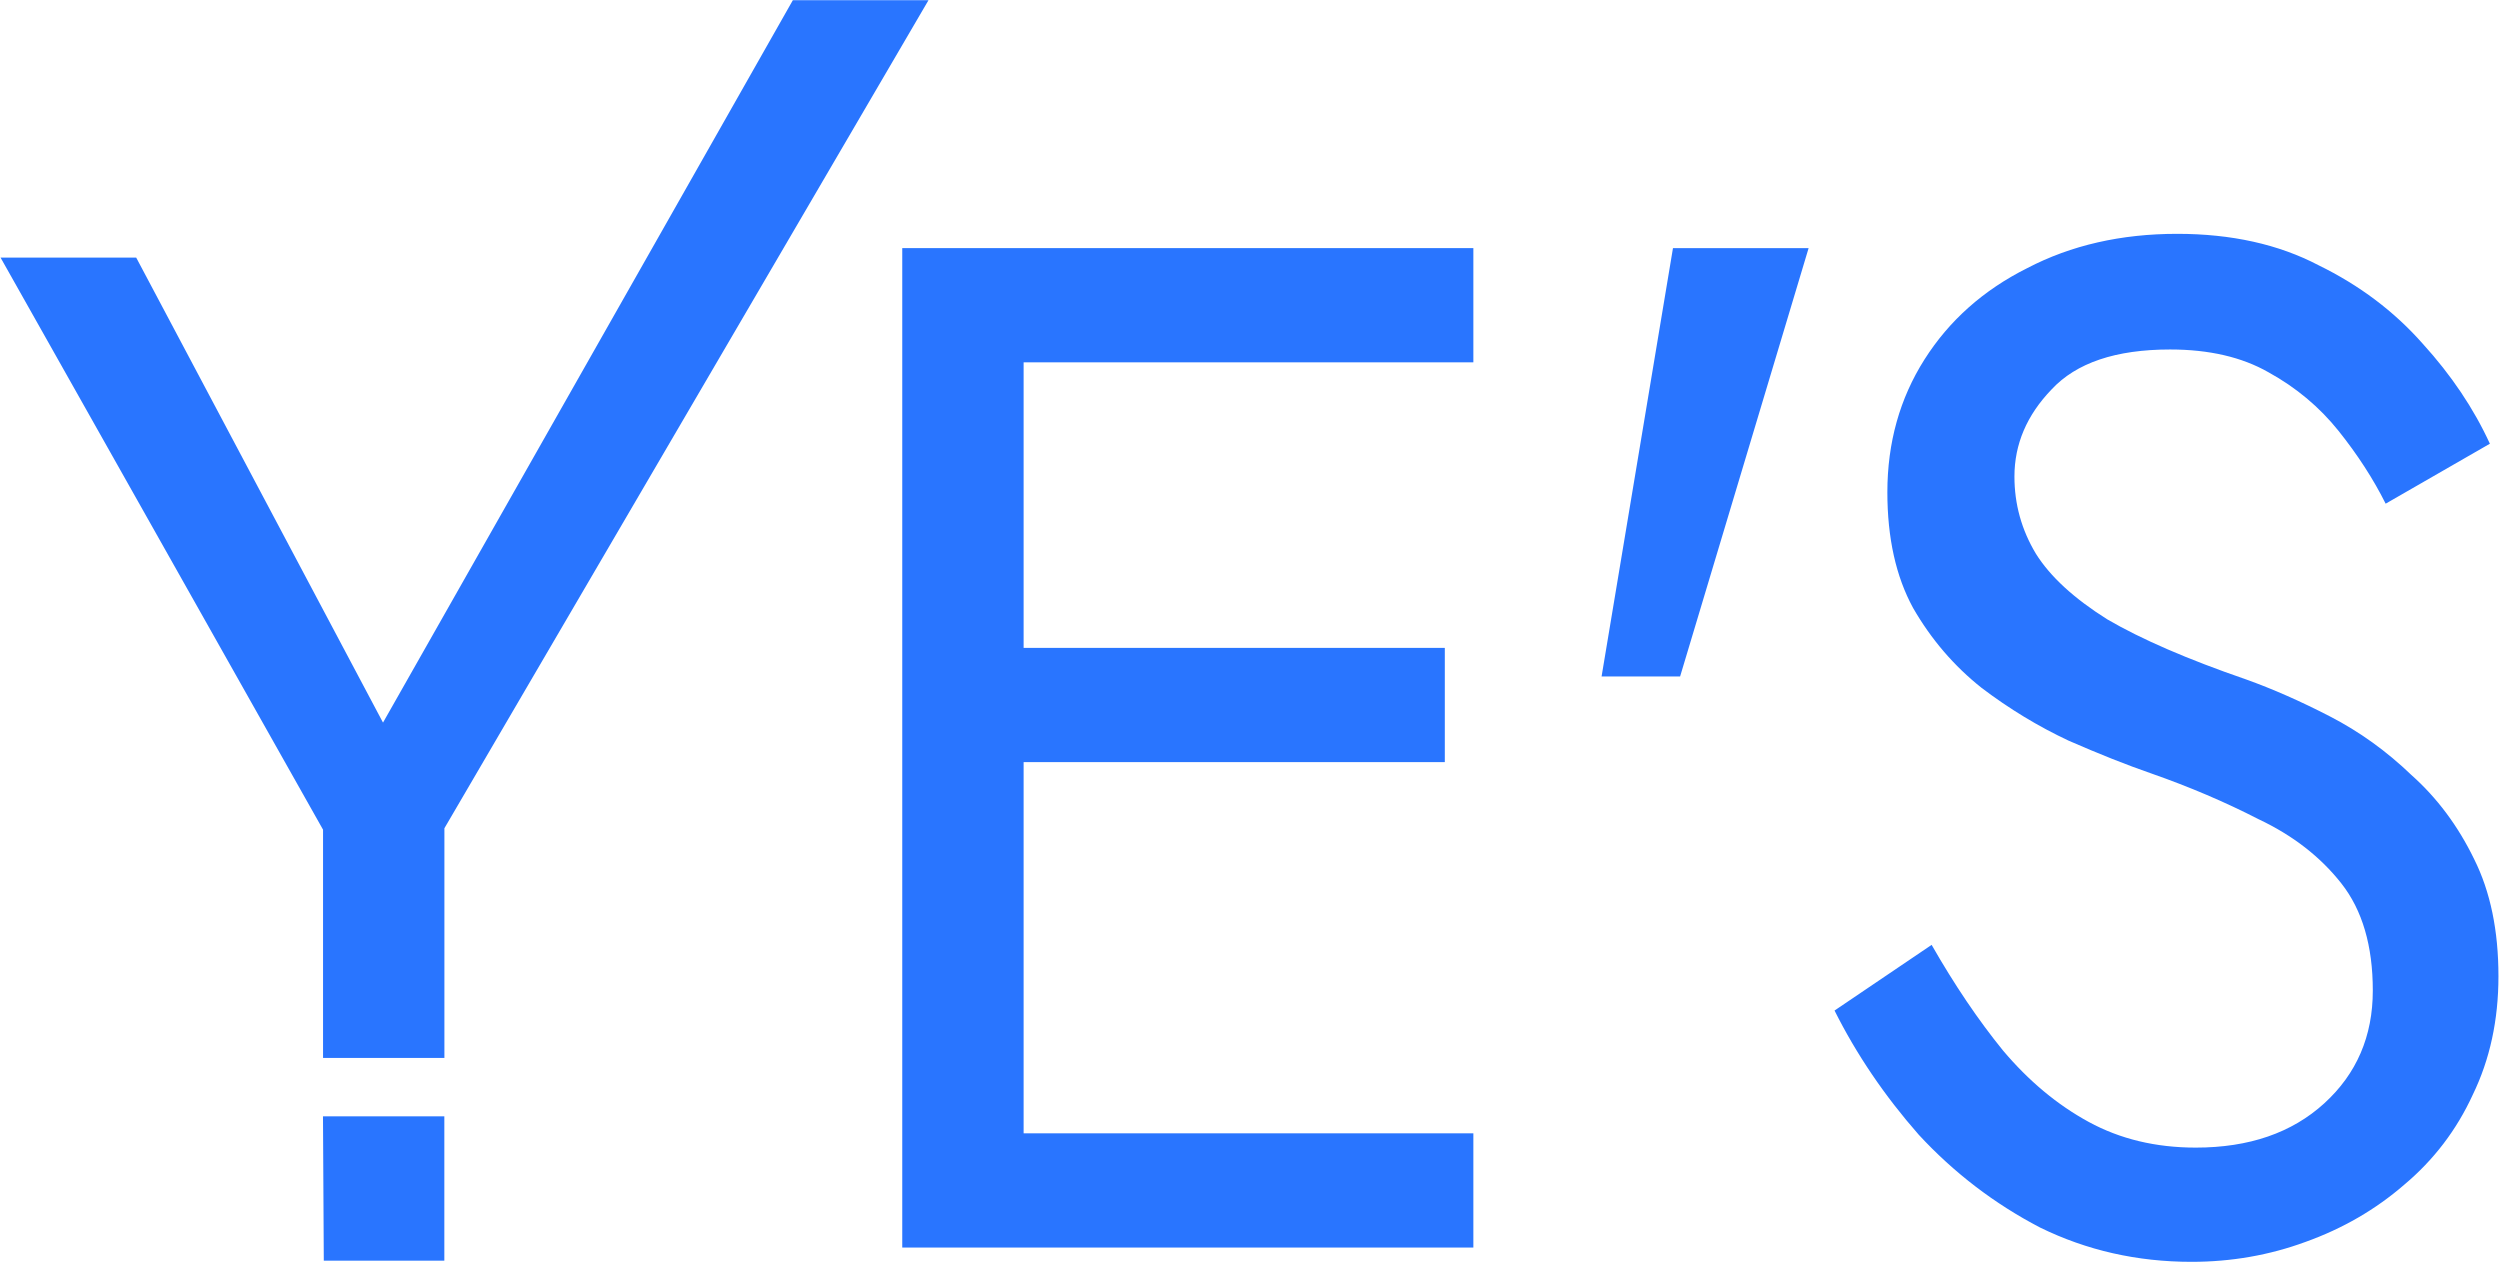
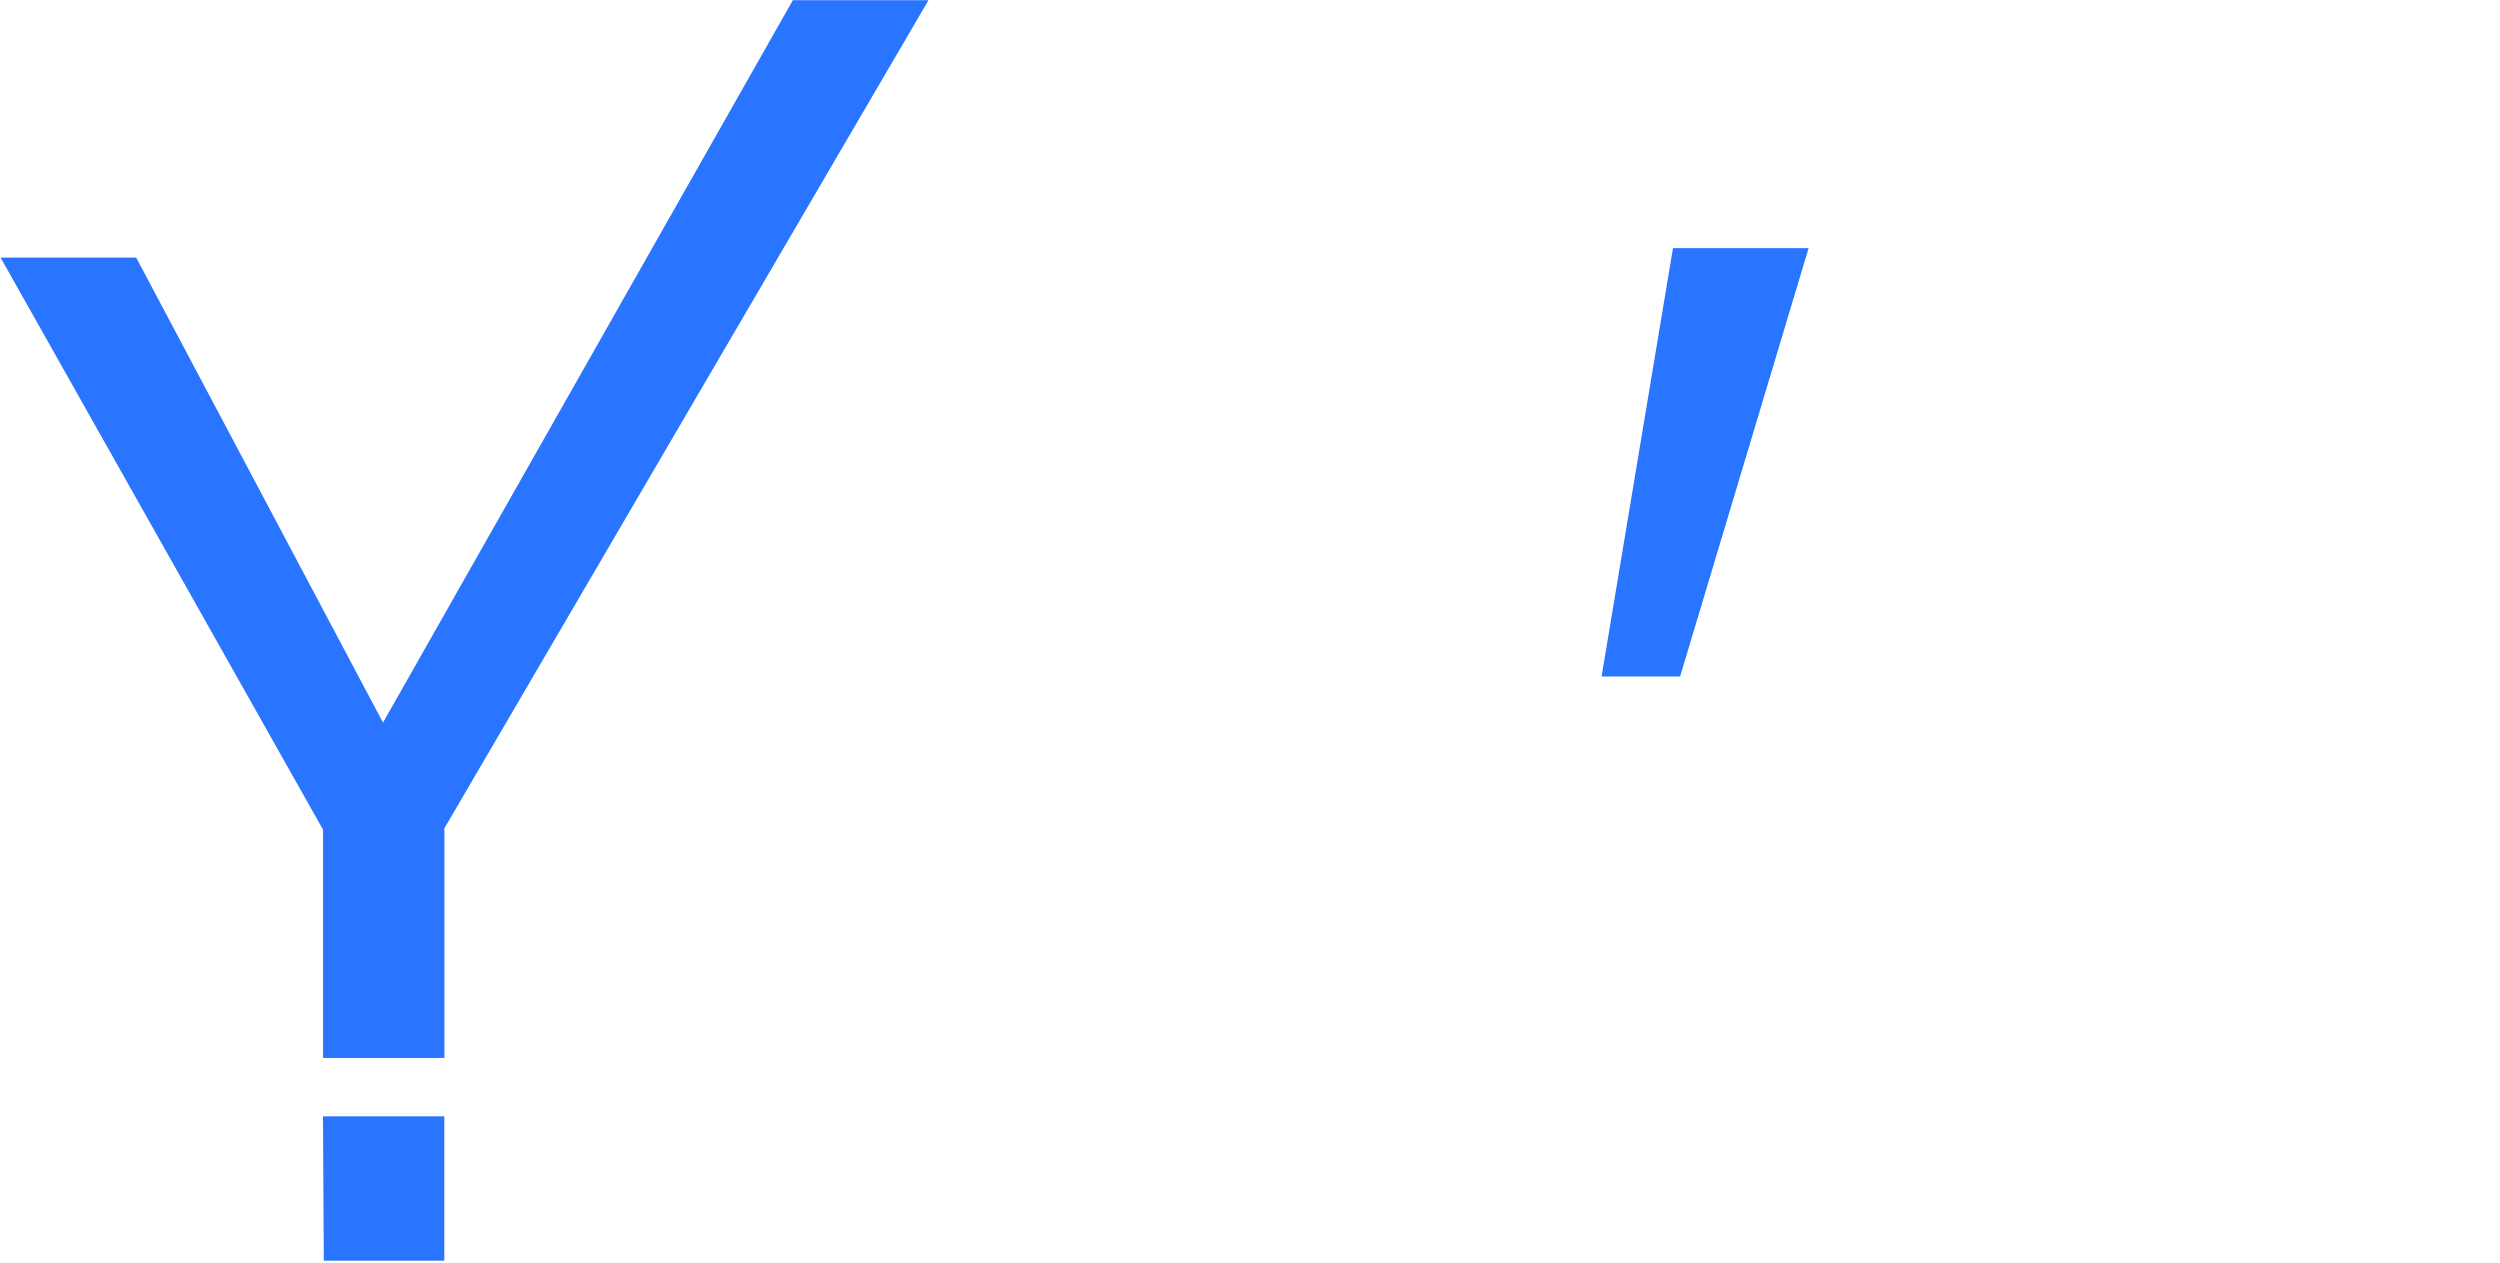
<svg xmlns="http://www.w3.org/2000/svg" width="760" height="384" viewBox="0 0 760 384" fill="none">
-   <path d="M294.686 379.256V344.533H447.903V379.256H294.686ZM294.686 110.149V75.426H447.903V110.149H294.686ZM294.686 231.682V196.958H439.222V231.682H294.686ZM274.286 75.426H311.179V379.256H274.286V75.426Z" fill="#2975FF" />
  <path d="M508.584 75.426H549.818L510.754 205.639H486.882L508.584 75.426Z" fill="#2975FF" />
-   <path d="M587.214 287.239C594.158 299.392 601.392 310.099 608.916 319.358C616.729 328.618 625.409 335.852 634.958 341.06C644.507 346.269 655.358 348.873 667.512 348.873C683.716 348.873 696.737 344.388 706.576 335.418C716.414 326.448 721.333 315.018 721.333 301.128C721.333 287.528 718.15 276.677 711.784 268.575C705.418 260.473 697.027 253.962 686.61 249.043C676.482 243.835 665.631 239.205 654.056 235.154C646.533 232.55 638.141 229.222 628.882 225.171C619.622 220.83 610.797 215.477 602.405 209.111C594.014 202.456 587.069 194.354 581.571 184.805C576.363 175.256 573.758 163.537 573.758 149.647C573.758 134.601 577.52 121.145 585.043 109.281C592.567 97.418 602.984 88.158 616.295 81.503C629.605 74.558 644.797 71.086 661.869 71.086C678.363 71.086 692.686 74.269 704.839 80.635C717.282 86.711 727.844 94.669 736.524 104.507C745.205 114.056 752.005 124.184 756.924 134.89L725.239 153.12C721.478 145.596 716.703 138.218 710.916 130.984C705.129 123.749 698.039 117.818 689.648 113.188C681.546 108.558 671.563 106.243 659.699 106.243C643.205 106.243 631.197 110.294 623.673 118.396C616.15 126.209 612.388 135.035 612.388 144.873C612.388 153.264 614.558 161.077 618.899 168.311C623.239 175.256 630.473 181.911 640.601 188.277C651.018 194.354 665.052 200.43 682.703 206.507C690.805 209.401 699.341 213.162 708.312 217.792C717.282 222.422 725.529 228.354 733.052 235.588C740.865 242.533 747.231 251.069 752.15 261.196C757.069 271.035 759.529 282.899 759.529 296.788C759.529 310.099 756.924 322.107 751.716 332.814C746.797 343.52 739.852 352.635 730.882 360.158C722.201 367.682 712.218 373.469 700.933 377.52C689.937 381.571 678.363 383.597 666.21 383.597C649.716 383.597 634.38 380.124 620.201 373.18C606.312 365.945 594.014 356.541 583.307 344.967C572.89 333.103 564.354 320.516 557.699 307.205L587.214 287.239Z" fill="#2975FF" />
  <path d="M241.025 0.068H282.259L135.098 251.789V321.608H98.205V252.223L0.169 78.308H41.403L116.434 219.67L241.025 0.068Z" fill="#2975FF" />
  <path d="M98.187 339.375H135.078V383.248H98.433L98.187 339.375Z" fill="#2975FF" />
</svg>